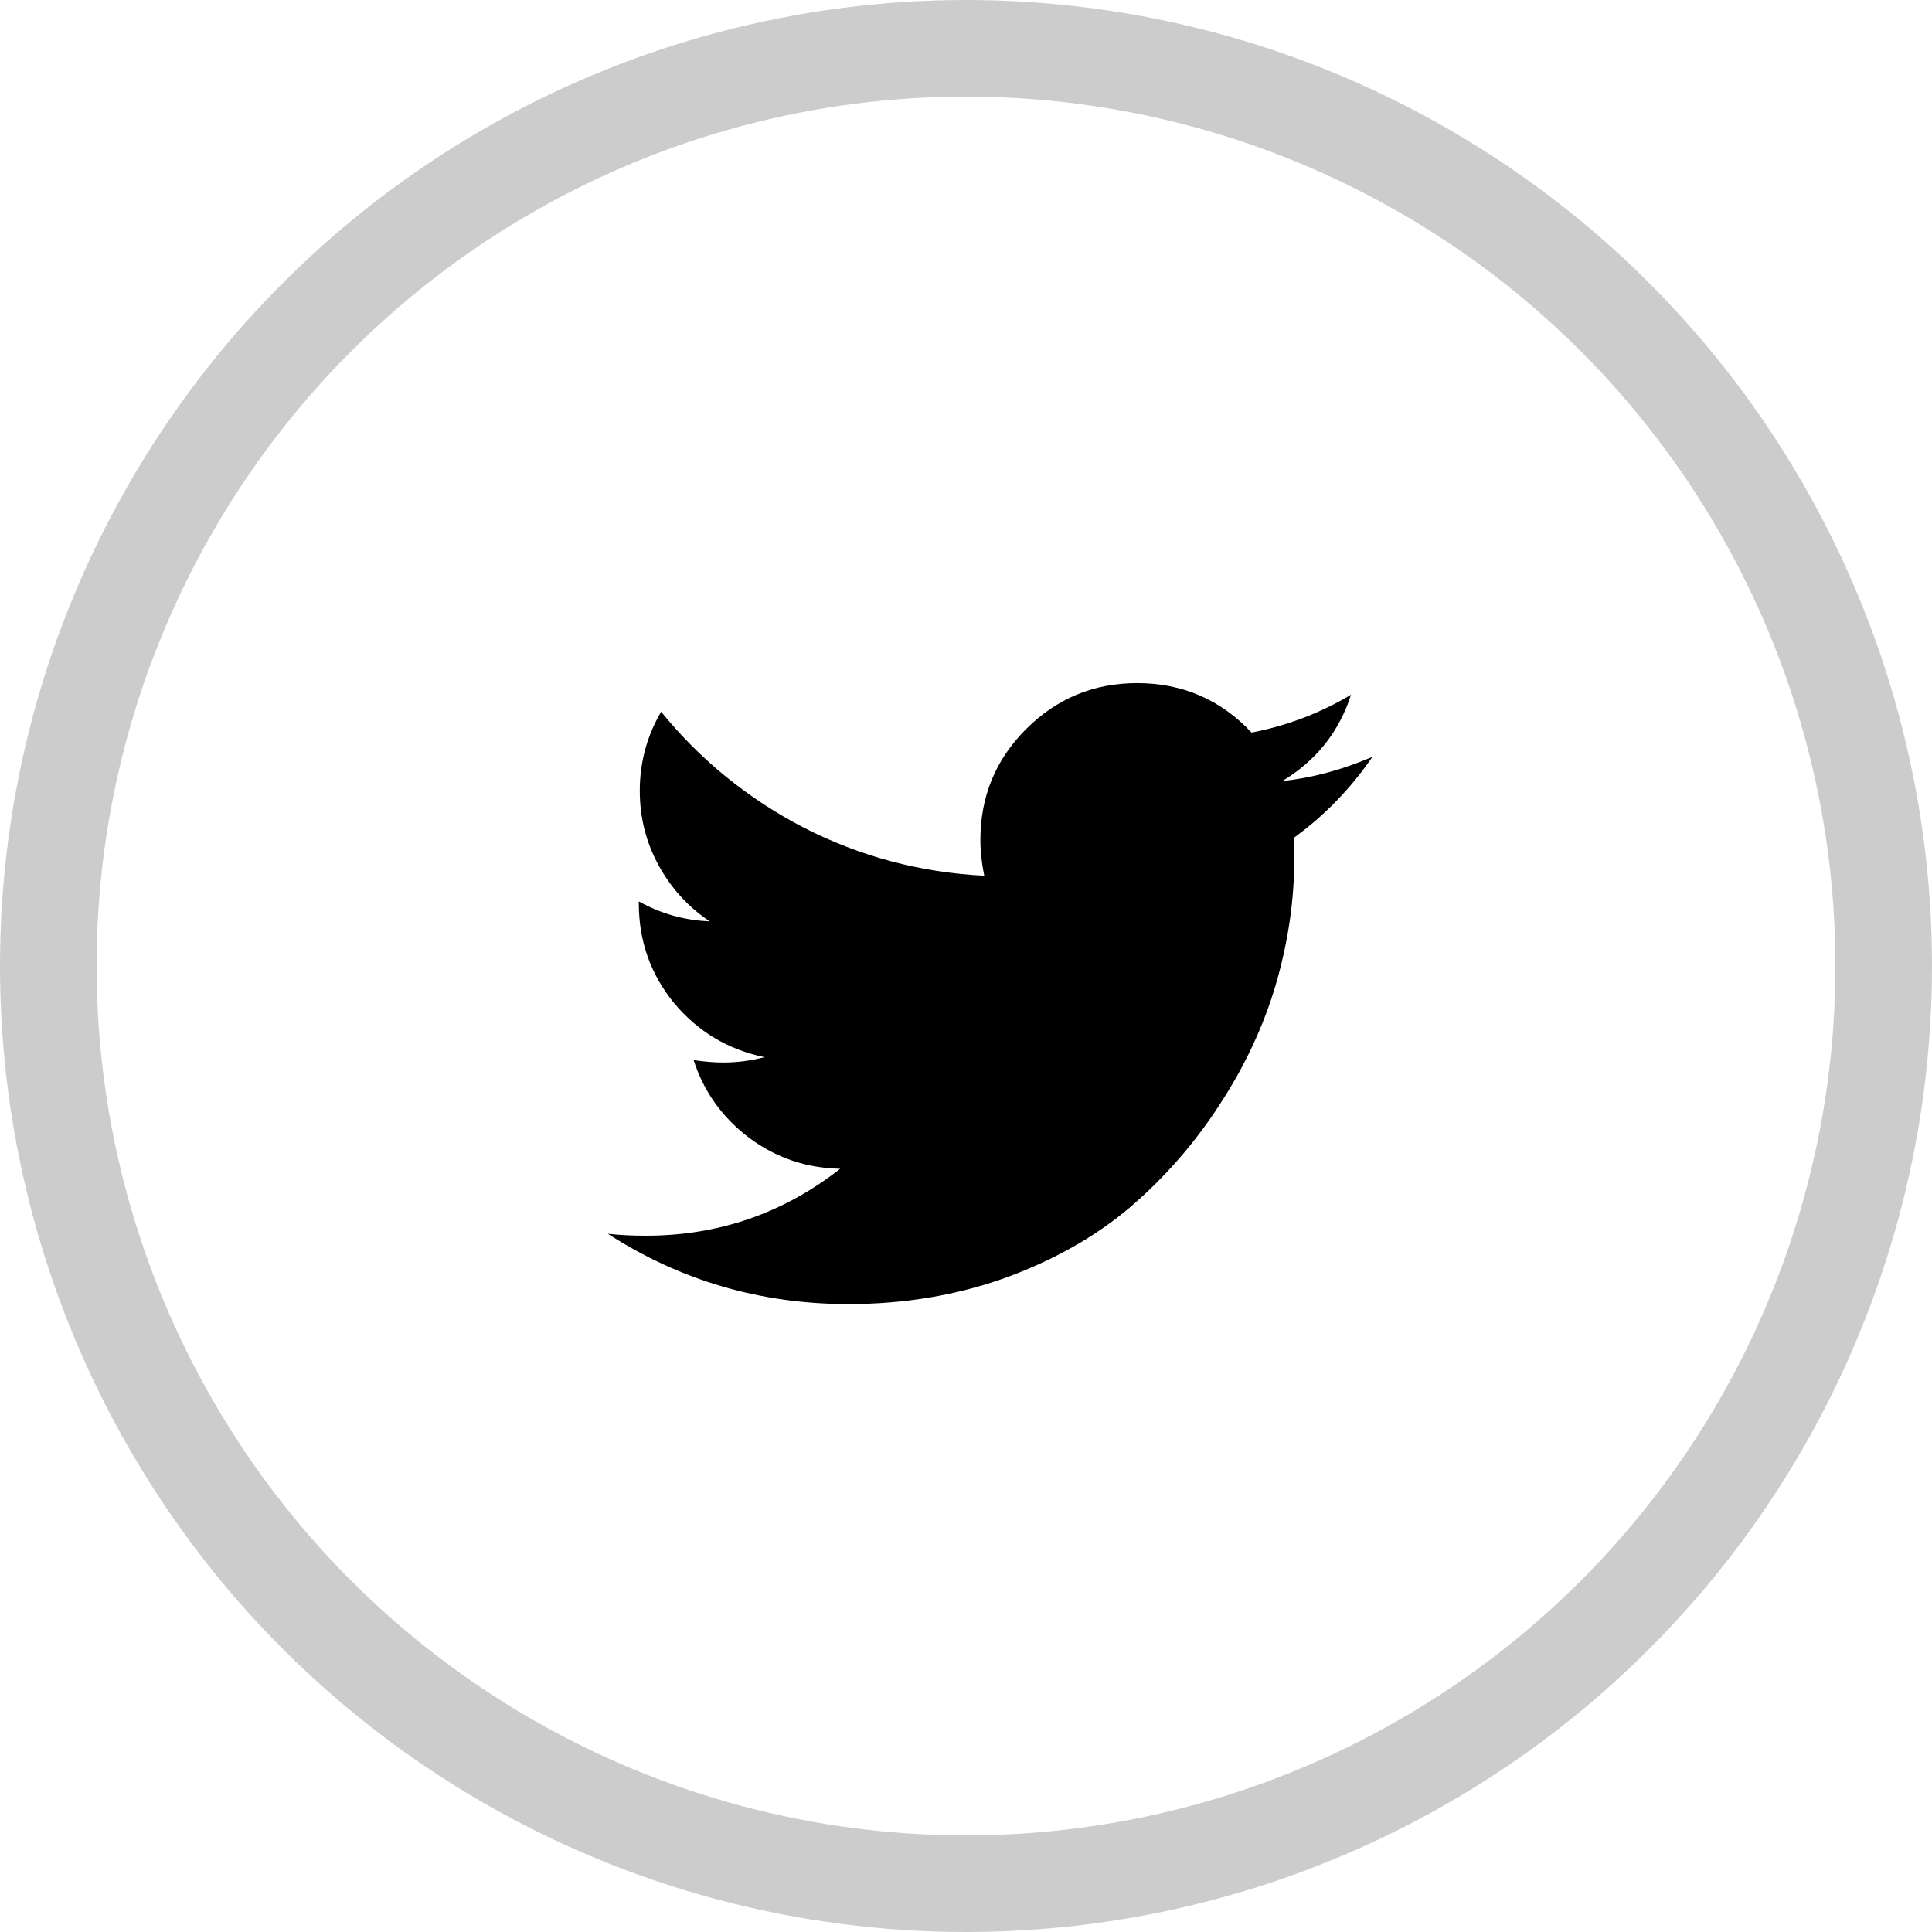
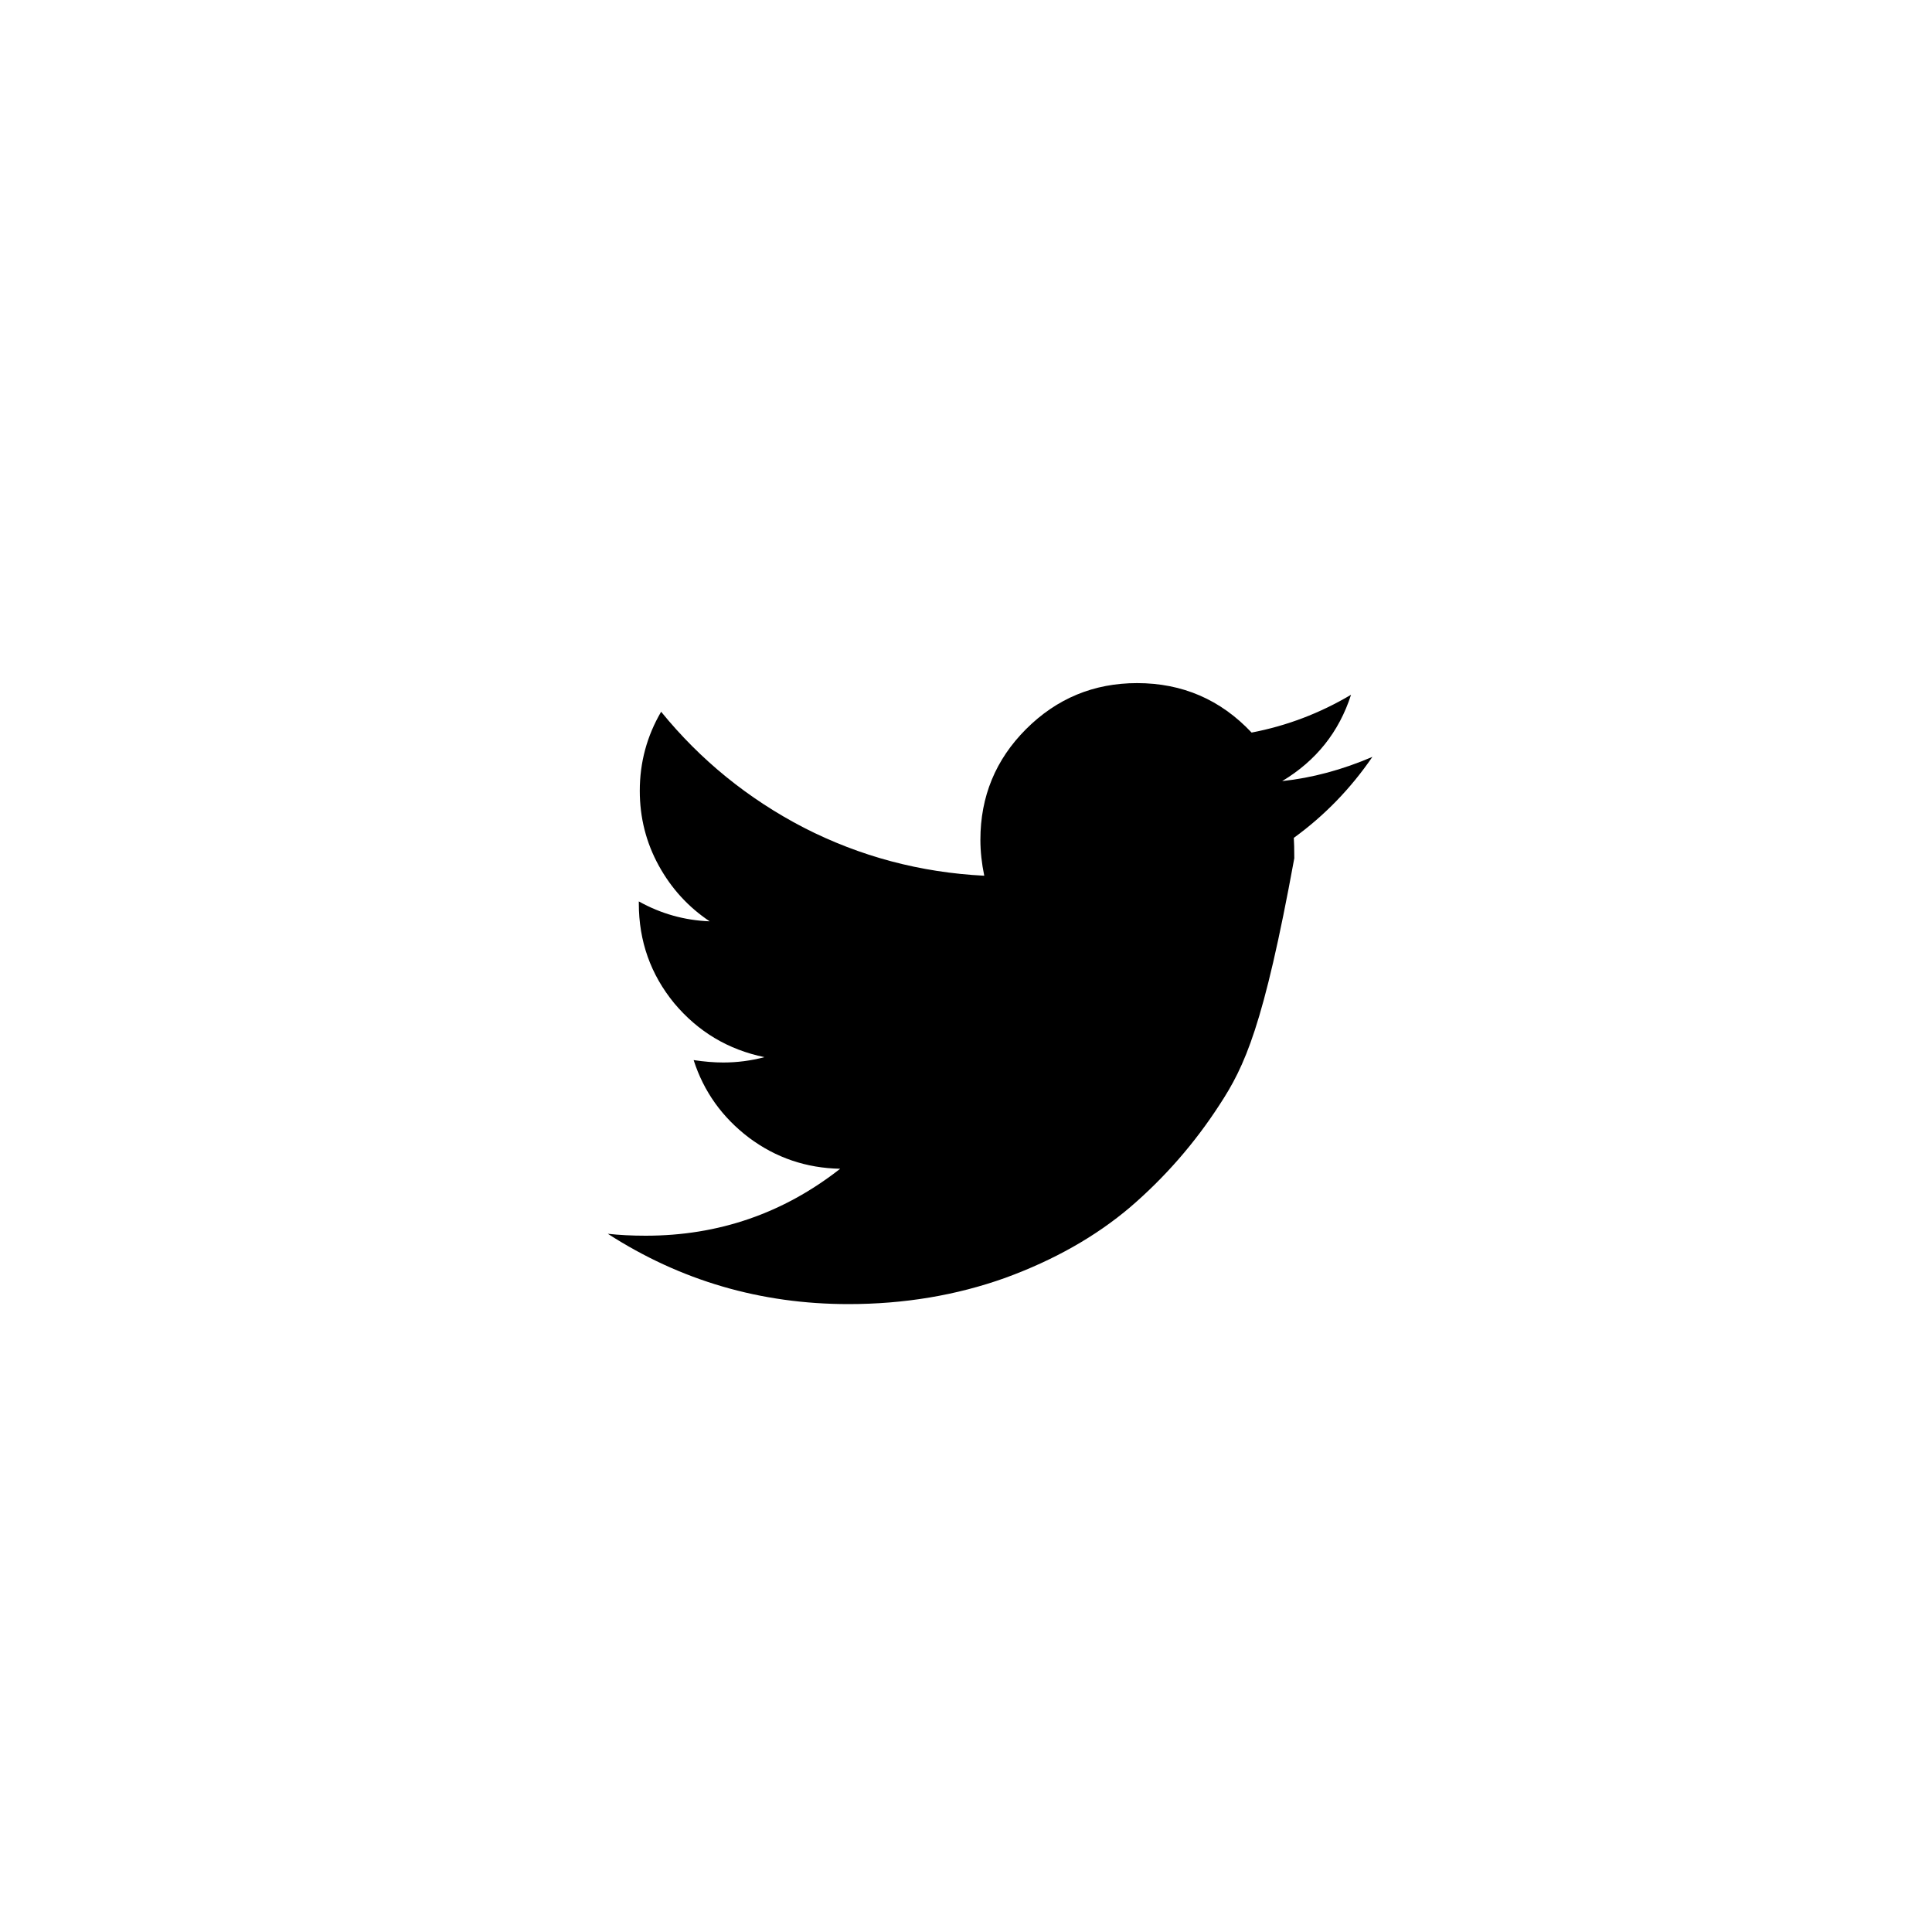
<svg xmlns="http://www.w3.org/2000/svg" width="40" height="40" viewBox="0 0 40 40" fill="none">
-   <circle opacity="0.2" cx="20" cy="20" r="19" stroke="black" stroke-width="2" />
-   <path d="M28.414 15.67C27.965 16.326 27.423 16.885 26.787 17.347C26.793 17.441 26.797 17.581 26.797 17.769C26.797 18.64 26.669 19.51 26.415 20.381C26.161 21.244 25.772 22.075 25.25 22.872C24.734 23.669 24.118 24.375 23.402 24.991C22.685 25.6 21.821 26.089 20.81 26.458C19.799 26.819 18.718 27 17.566 27C15.751 27 14.09 26.515 12.584 25.544C12.818 25.57 13.079 25.584 13.367 25.584C14.874 25.584 16.216 25.122 17.395 24.198C16.692 24.184 16.062 23.97 15.507 23.555C14.951 23.133 14.569 22.597 14.361 21.948C14.582 21.981 14.787 21.998 14.974 21.998C15.262 21.998 15.547 21.961 15.828 21.887C15.078 21.733 14.455 21.362 13.96 20.772C13.471 20.176 13.226 19.487 13.226 18.703V18.663C13.682 18.917 14.171 19.055 14.693 19.075C14.251 18.78 13.899 18.395 13.638 17.92C13.377 17.444 13.246 16.929 13.246 16.373C13.246 15.784 13.394 15.238 13.688 14.736C14.499 15.733 15.483 16.534 16.642 17.136C17.807 17.732 19.052 18.064 20.378 18.131C20.325 17.876 20.298 17.628 20.298 17.387C20.298 16.49 20.613 15.727 21.242 15.097C21.878 14.461 22.645 14.143 23.542 14.143C24.48 14.143 25.27 14.484 25.913 15.167C26.643 15.027 27.329 14.766 27.972 14.384C27.724 15.154 27.249 15.75 26.546 16.172C27.168 16.105 27.791 15.938 28.414 15.67Z" fill="black" />
+   <path d="M28.414 15.67C27.965 16.326 27.423 16.885 26.787 17.347C26.793 17.441 26.797 17.581 26.797 17.769C26.161 21.244 25.772 22.075 25.25 22.872C24.734 23.669 24.118 24.375 23.402 24.991C22.685 25.6 21.821 26.089 20.81 26.458C19.799 26.819 18.718 27 17.566 27C15.751 27 14.09 26.515 12.584 25.544C12.818 25.57 13.079 25.584 13.367 25.584C14.874 25.584 16.216 25.122 17.395 24.198C16.692 24.184 16.062 23.97 15.507 23.555C14.951 23.133 14.569 22.597 14.361 21.948C14.582 21.981 14.787 21.998 14.974 21.998C15.262 21.998 15.547 21.961 15.828 21.887C15.078 21.733 14.455 21.362 13.96 20.772C13.471 20.176 13.226 19.487 13.226 18.703V18.663C13.682 18.917 14.171 19.055 14.693 19.075C14.251 18.78 13.899 18.395 13.638 17.92C13.377 17.444 13.246 16.929 13.246 16.373C13.246 15.784 13.394 15.238 13.688 14.736C14.499 15.733 15.483 16.534 16.642 17.136C17.807 17.732 19.052 18.064 20.378 18.131C20.325 17.876 20.298 17.628 20.298 17.387C20.298 16.49 20.613 15.727 21.242 15.097C21.878 14.461 22.645 14.143 23.542 14.143C24.48 14.143 25.27 14.484 25.913 15.167C26.643 15.027 27.329 14.766 27.972 14.384C27.724 15.154 27.249 15.75 26.546 16.172C27.168 16.105 27.791 15.938 28.414 15.67Z" fill="black" />
</svg>